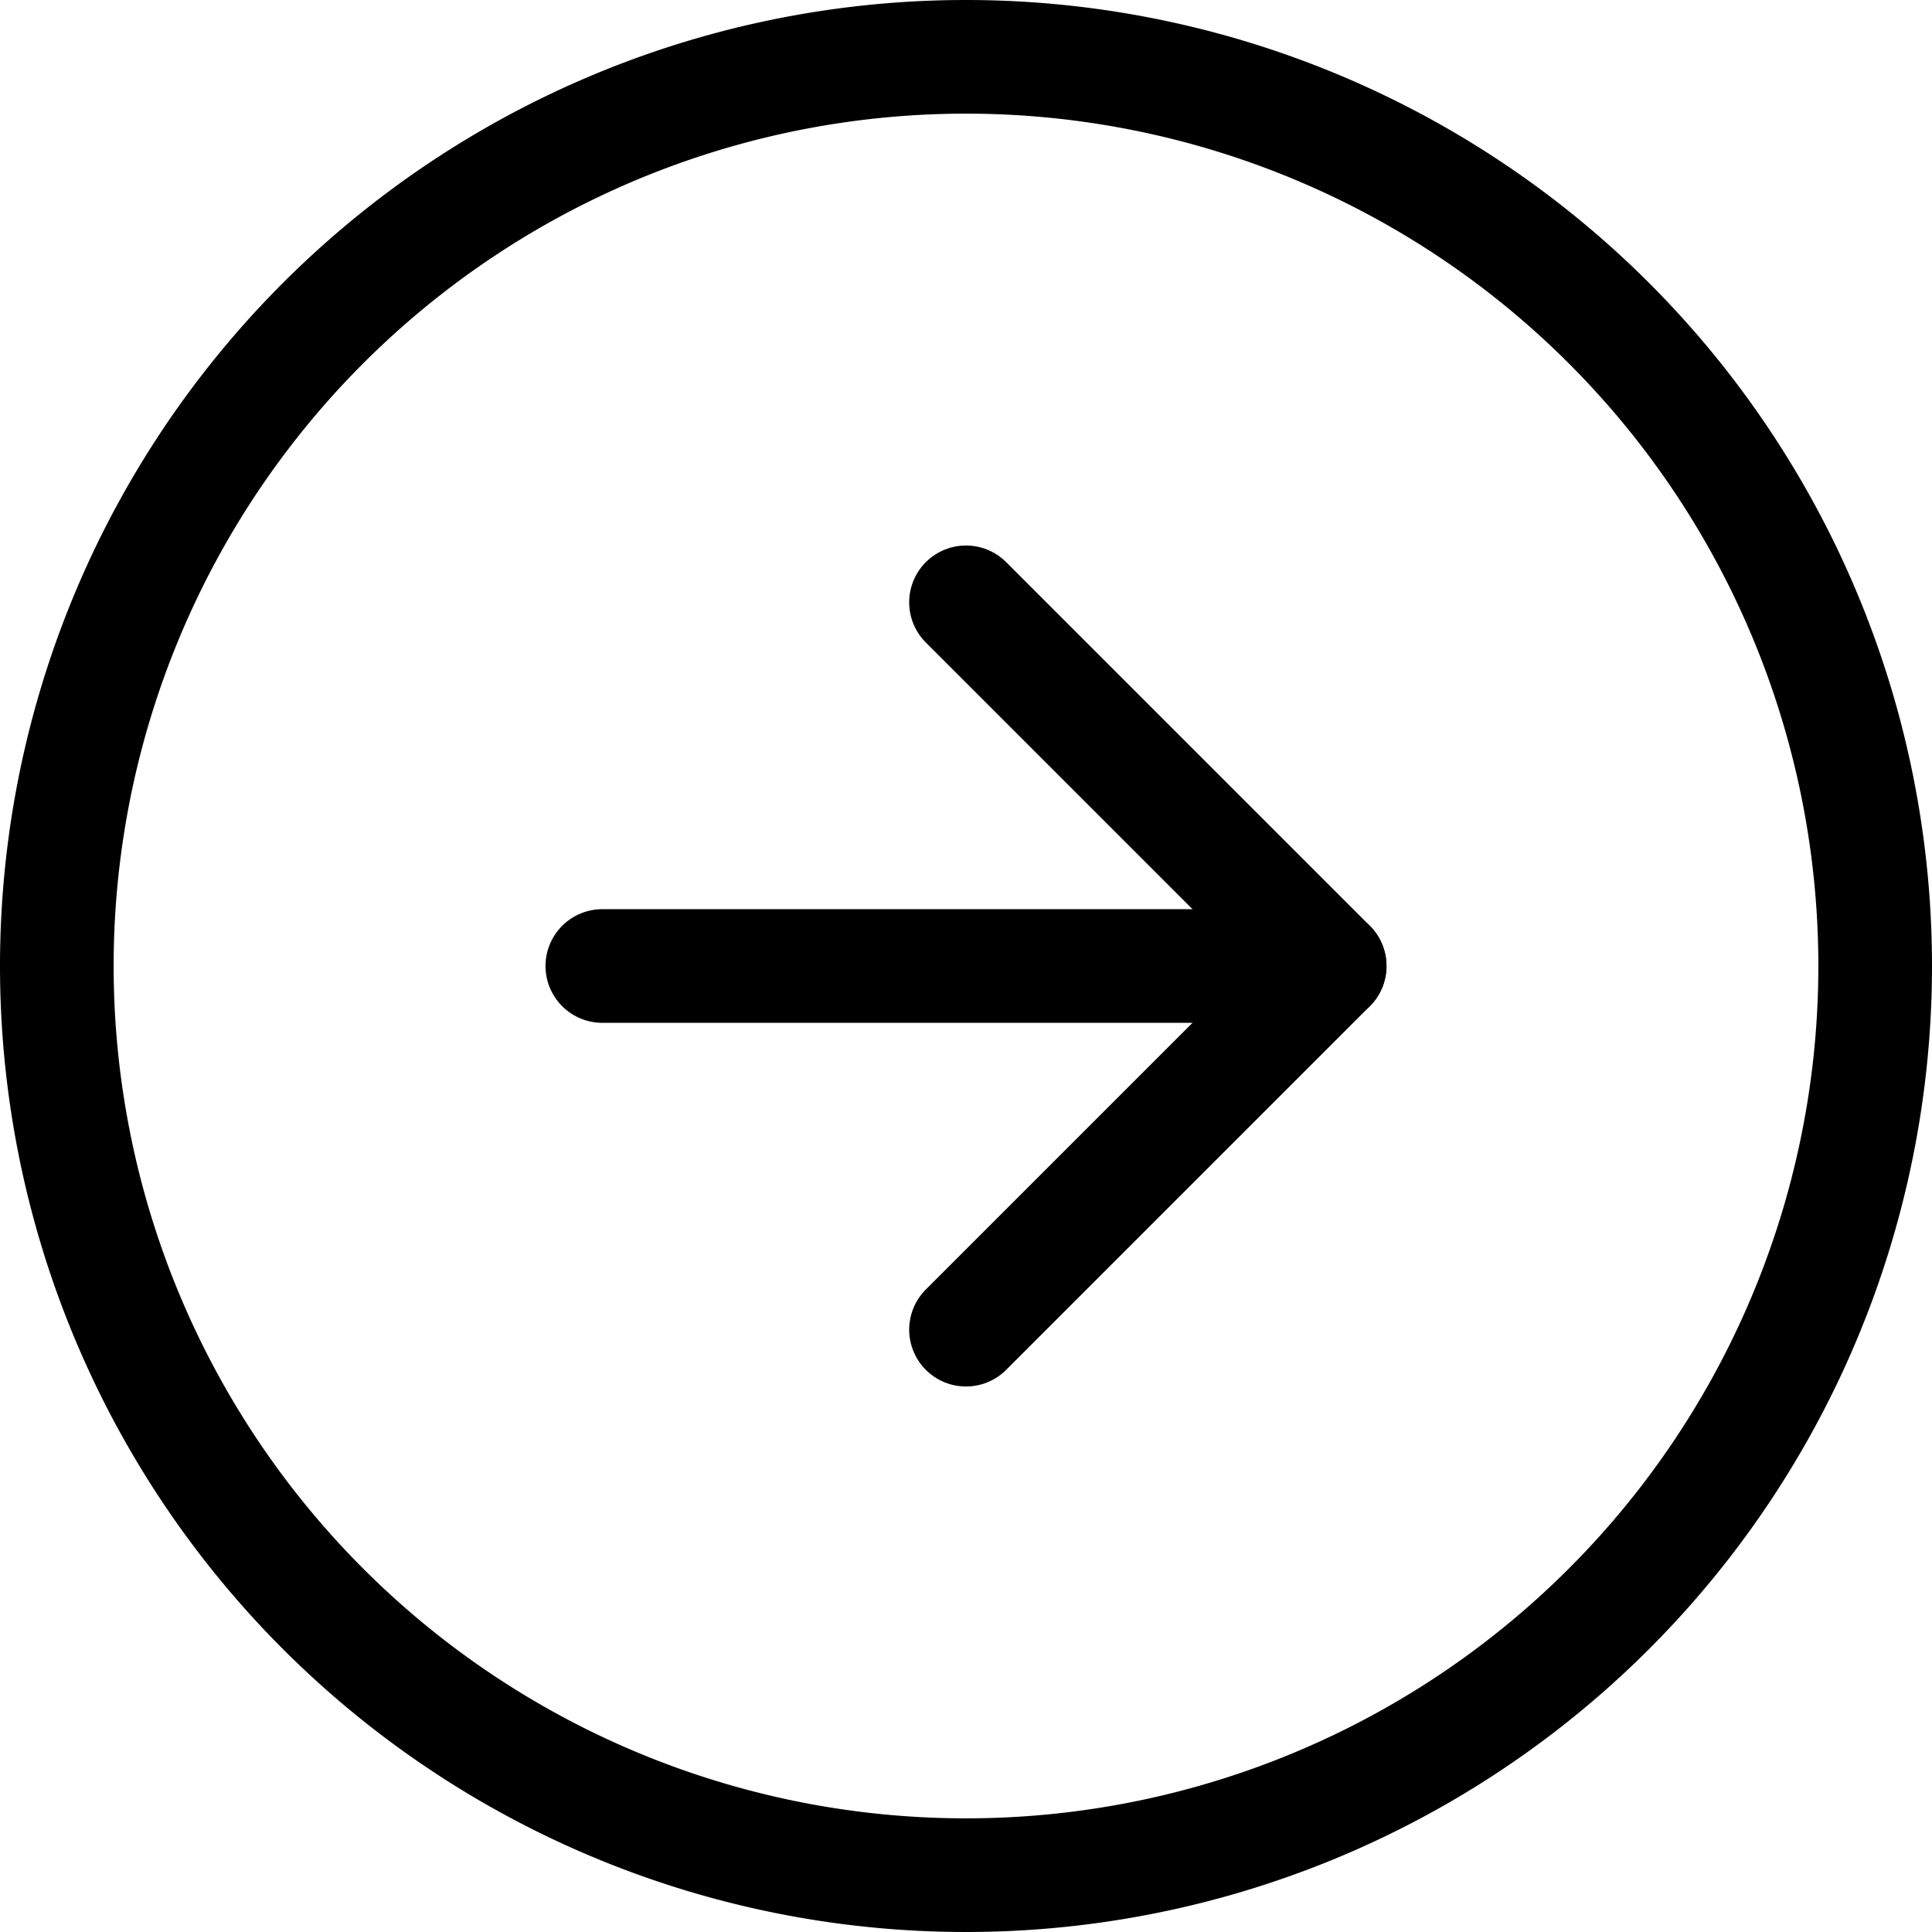
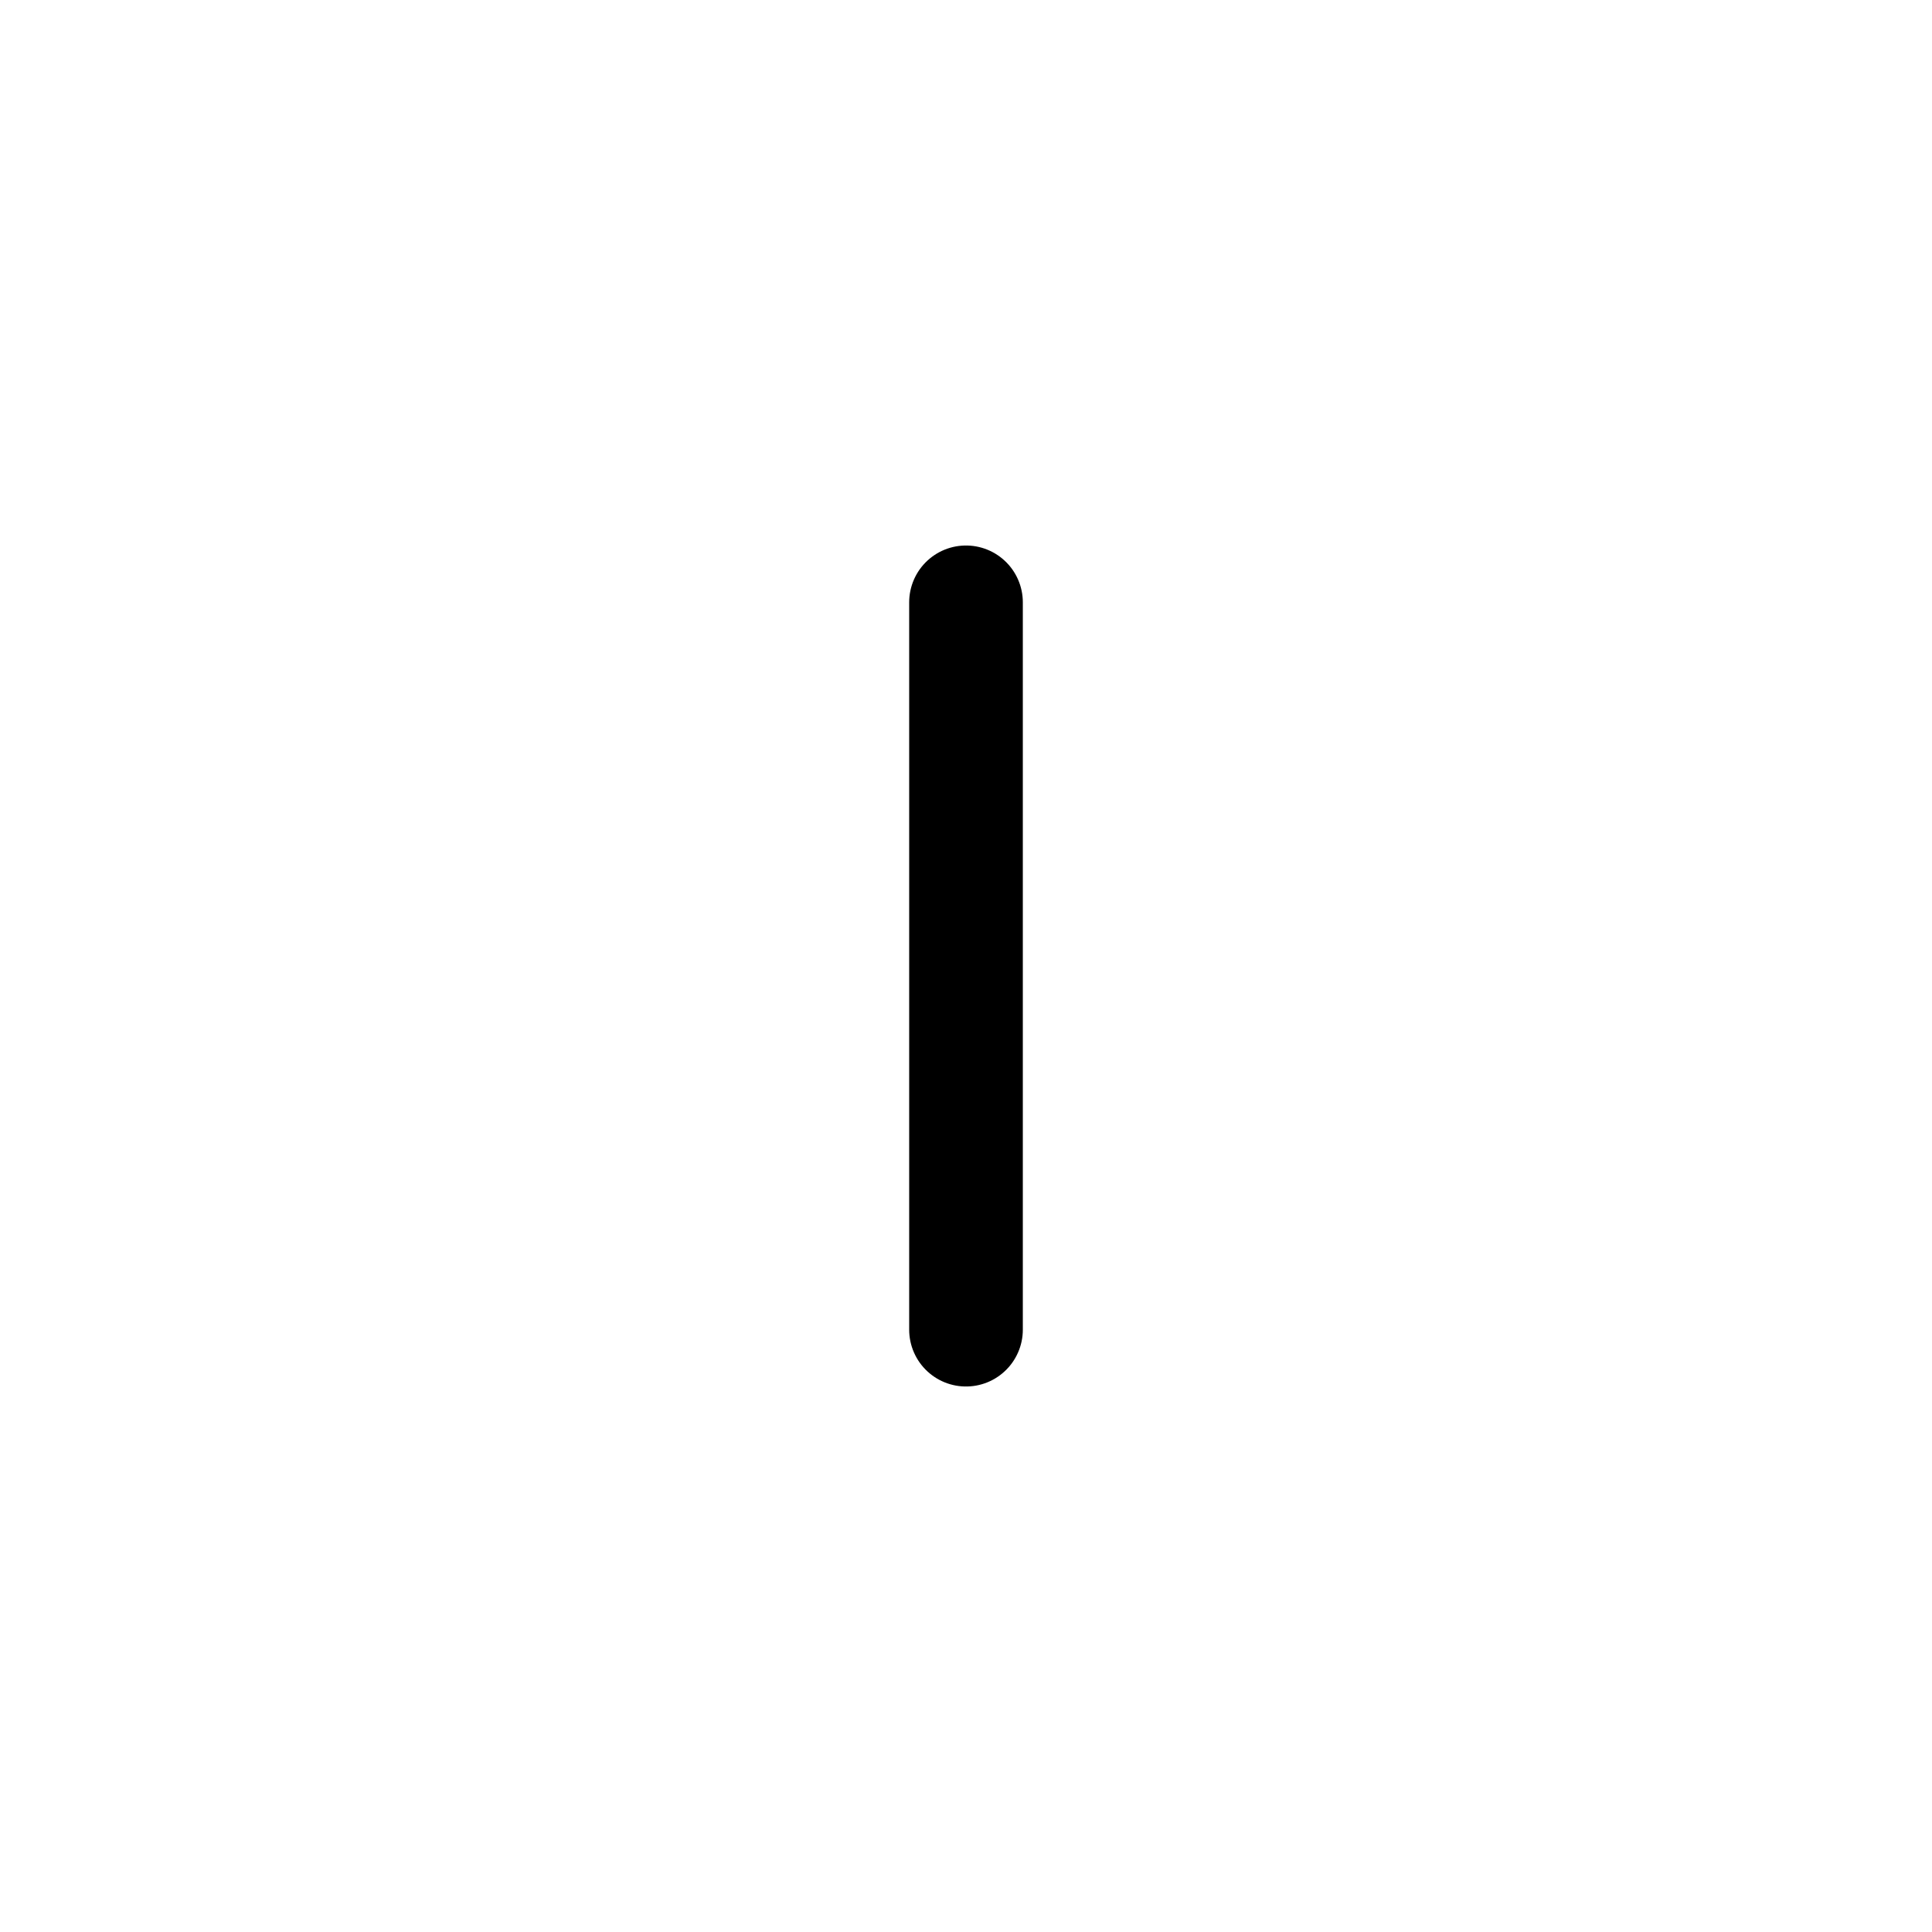
<svg xmlns="http://www.w3.org/2000/svg" width="34" height="34" viewBox="0 0 34 34">
  <g id="arrow-right-circle" transform="translate(-2 -2)">
-     <path id="Path_6" data-name="Path 6" d="M35,19A16,16,0,1,1,19,3,16,16,0,0,1,35,19Z" fill="none" stroke="#000" stroke-linecap="round" stroke-linejoin="round" stroke-width="2" />
-     <path id="Path_7" data-name="Path 7" d="M18,24.8l6.4-6.4L18,12" transform="translate(1 0.6)" fill="none" stroke="#000" stroke-linecap="round" stroke-linejoin="round" stroke-width="2" />
-     <path id="Path_8" data-name="Path 8" d="M12,18H24.8" transform="translate(0.6 1)" fill="none" stroke="#000" stroke-linecap="round" stroke-linejoin="round" stroke-width="2" />
+     <path id="Path_7" data-name="Path 7" d="M18,24.8L18,12" transform="translate(1 0.6)" fill="none" stroke="#000" stroke-linecap="round" stroke-linejoin="round" stroke-width="2" />
  </g>
</svg>